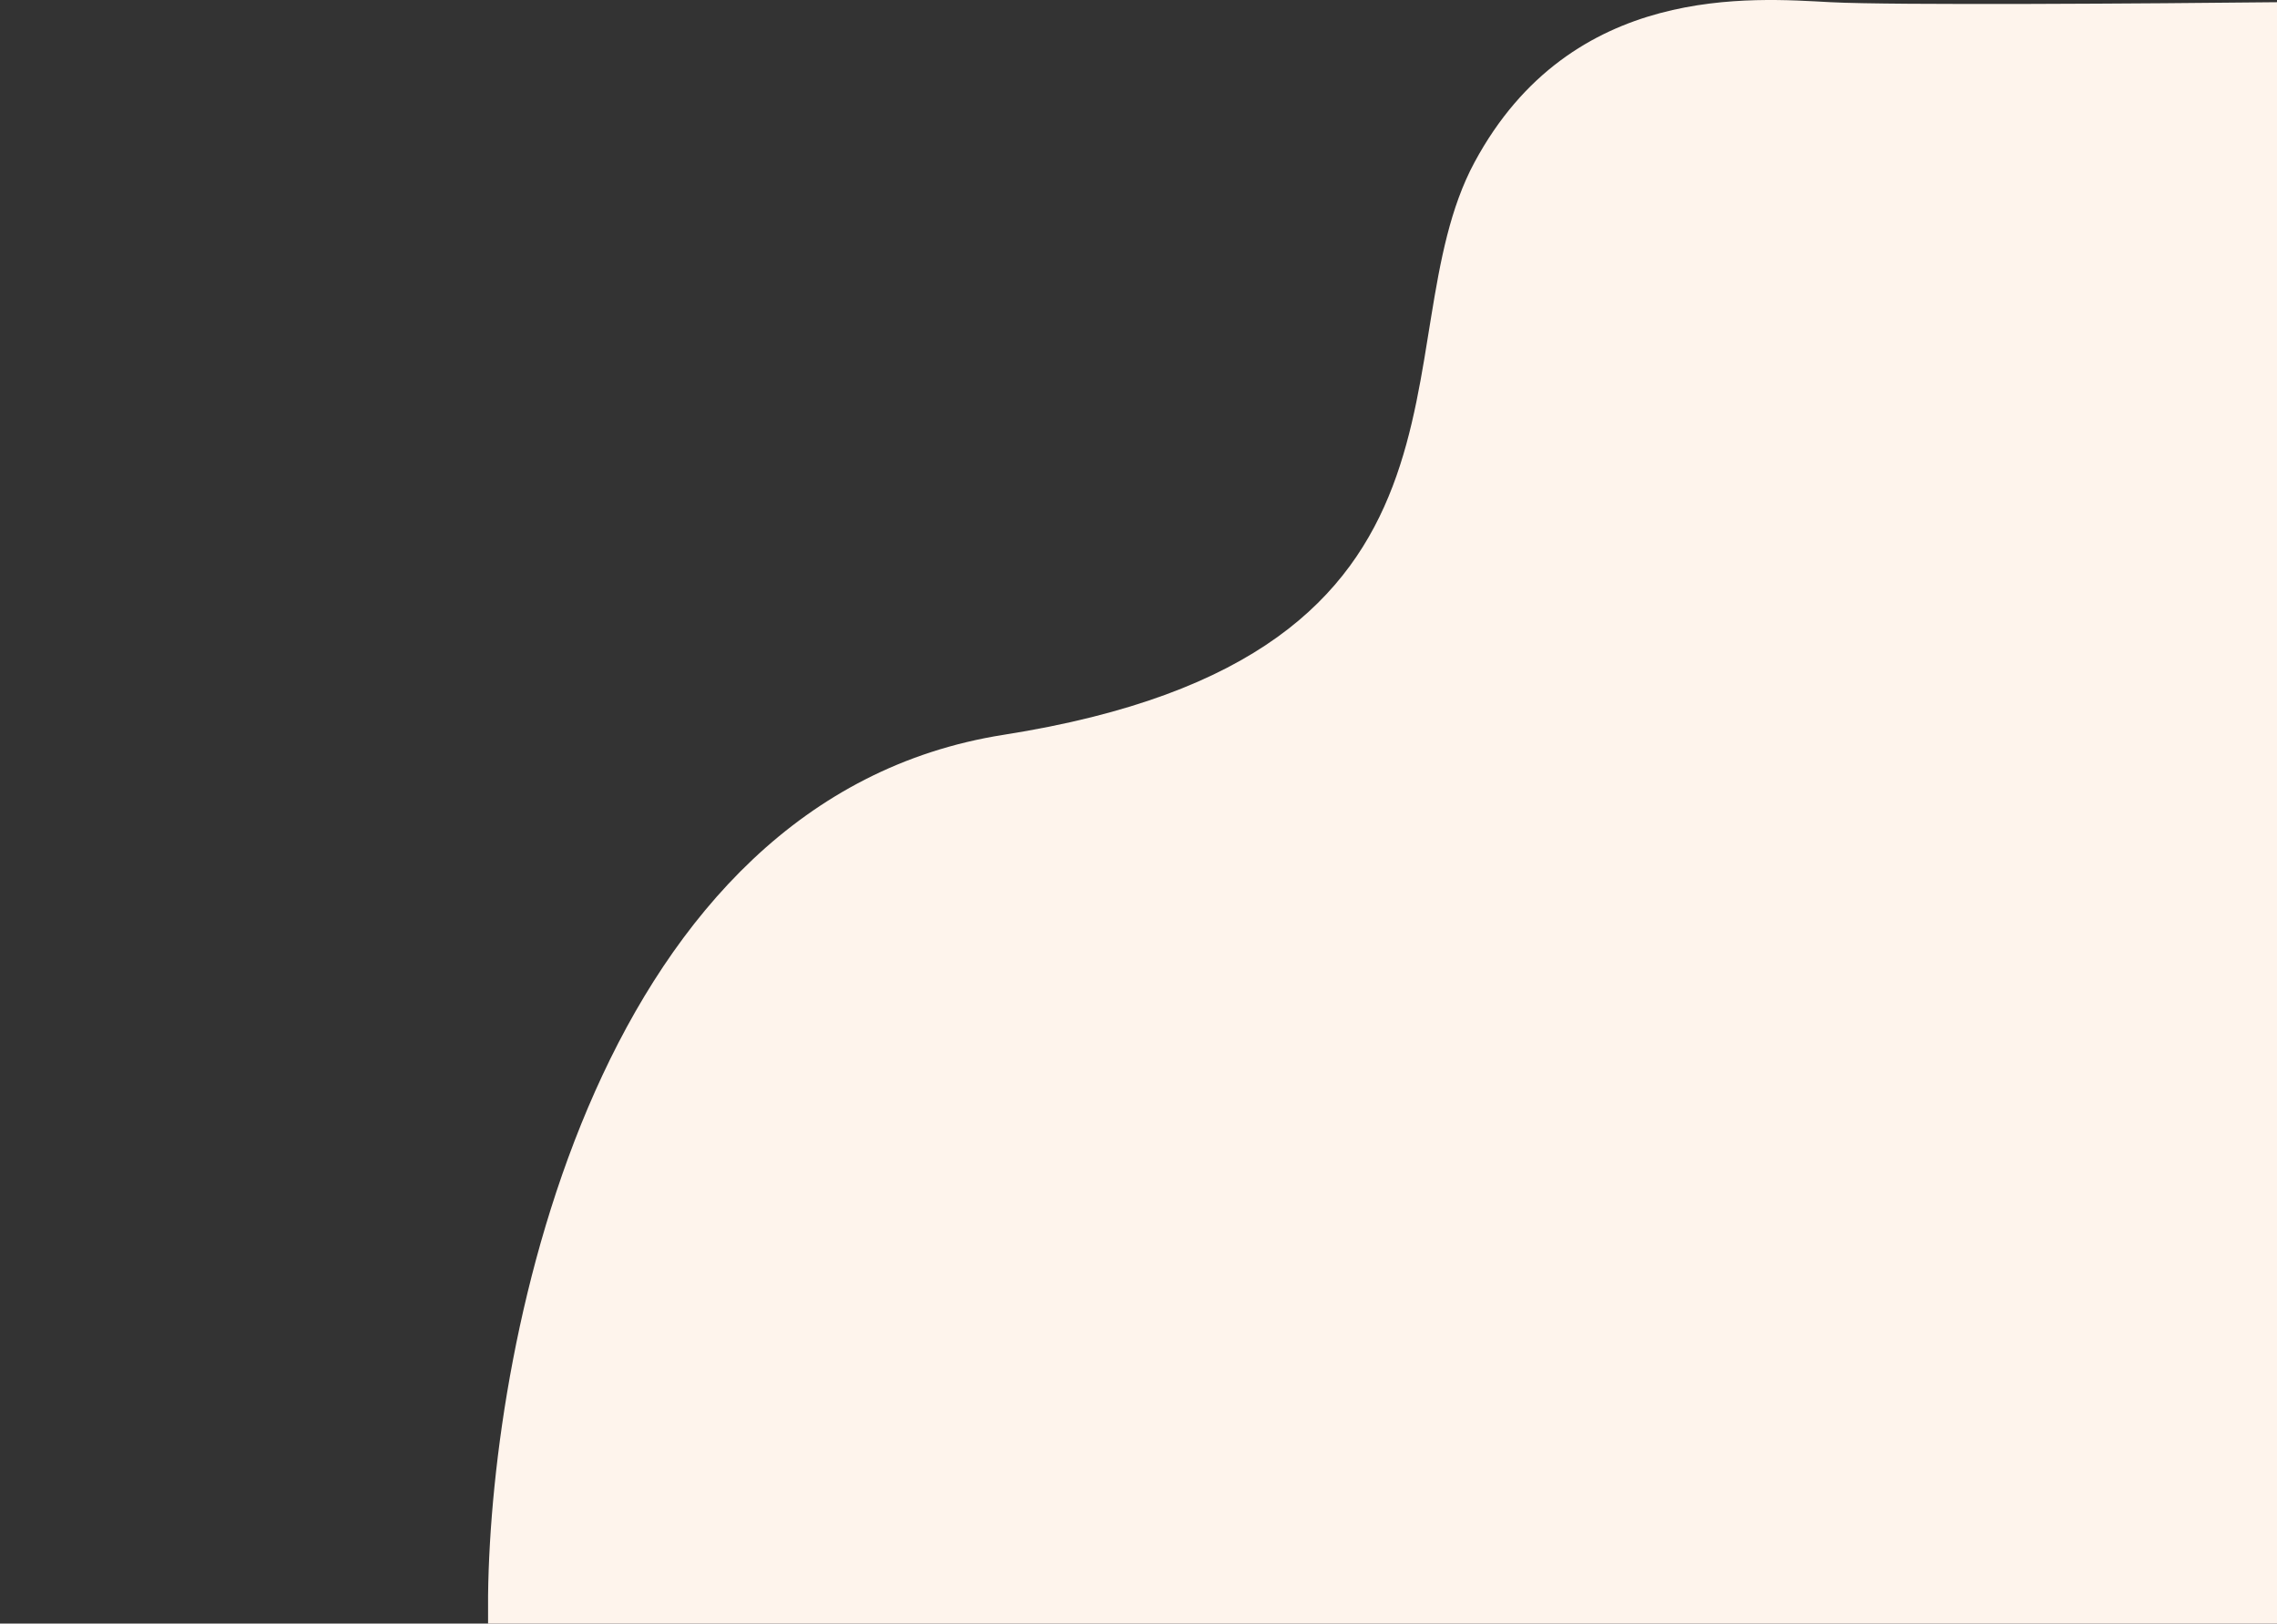
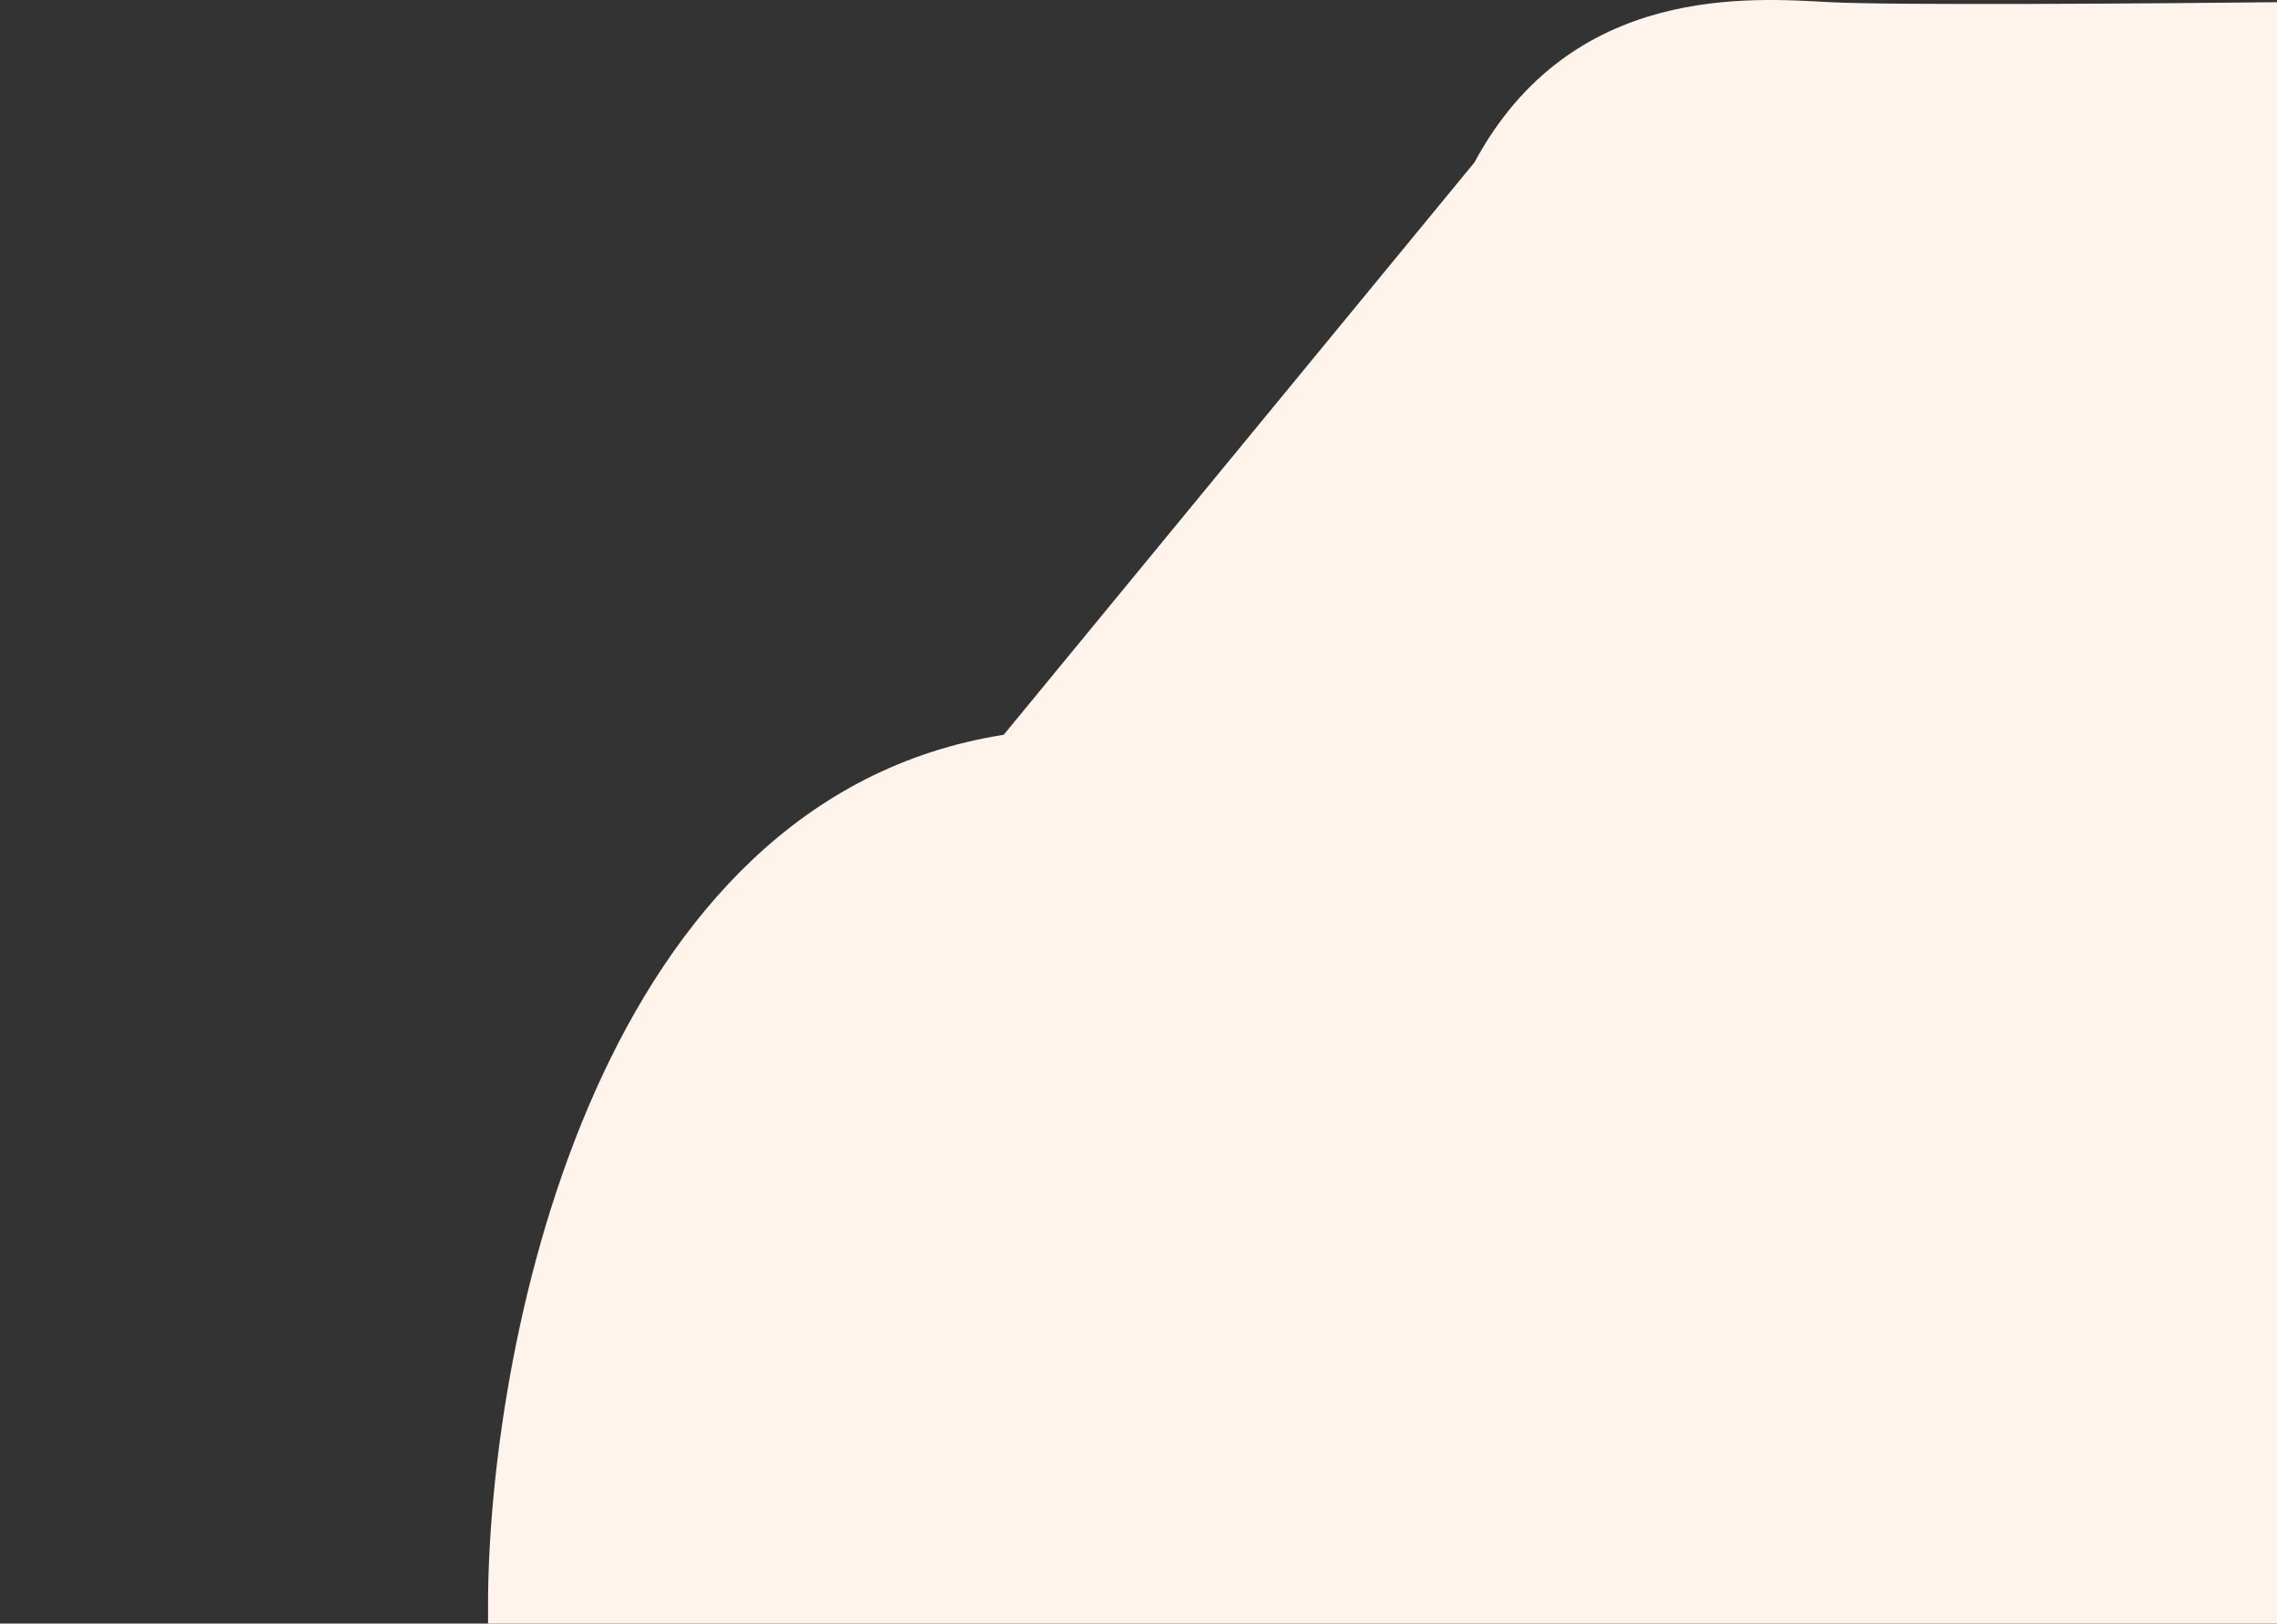
<svg xmlns="http://www.w3.org/2000/svg" width="1115" height="795" viewBox="0 0 1115 795" fill="none" preserveAspectRatio="none">
  <rect x="0" y="0" width="1115" height="795" fill="#333333" stroke="none" />
-   <path d="M491.5 359.8C293.1 390.985 240.5 653.716 239 781.184V795H1115V1.081C1054.83 1.739 926.9 2.66 896.5 1.081C858.5 -0.893 769.5 -8.787 722 79.535C674.5 167.858 739.5 320.82 491.5 359.8Z" fill="#FEF4EC" />
+   <path d="M491.5 359.8C293.1 390.985 240.5 653.716 239 781.184V795H1115V1.081C1054.83 1.739 926.9 2.66 896.5 1.081C858.5 -0.893 769.5 -8.787 722 79.535Z" fill="#FEF4EC" />
</svg>